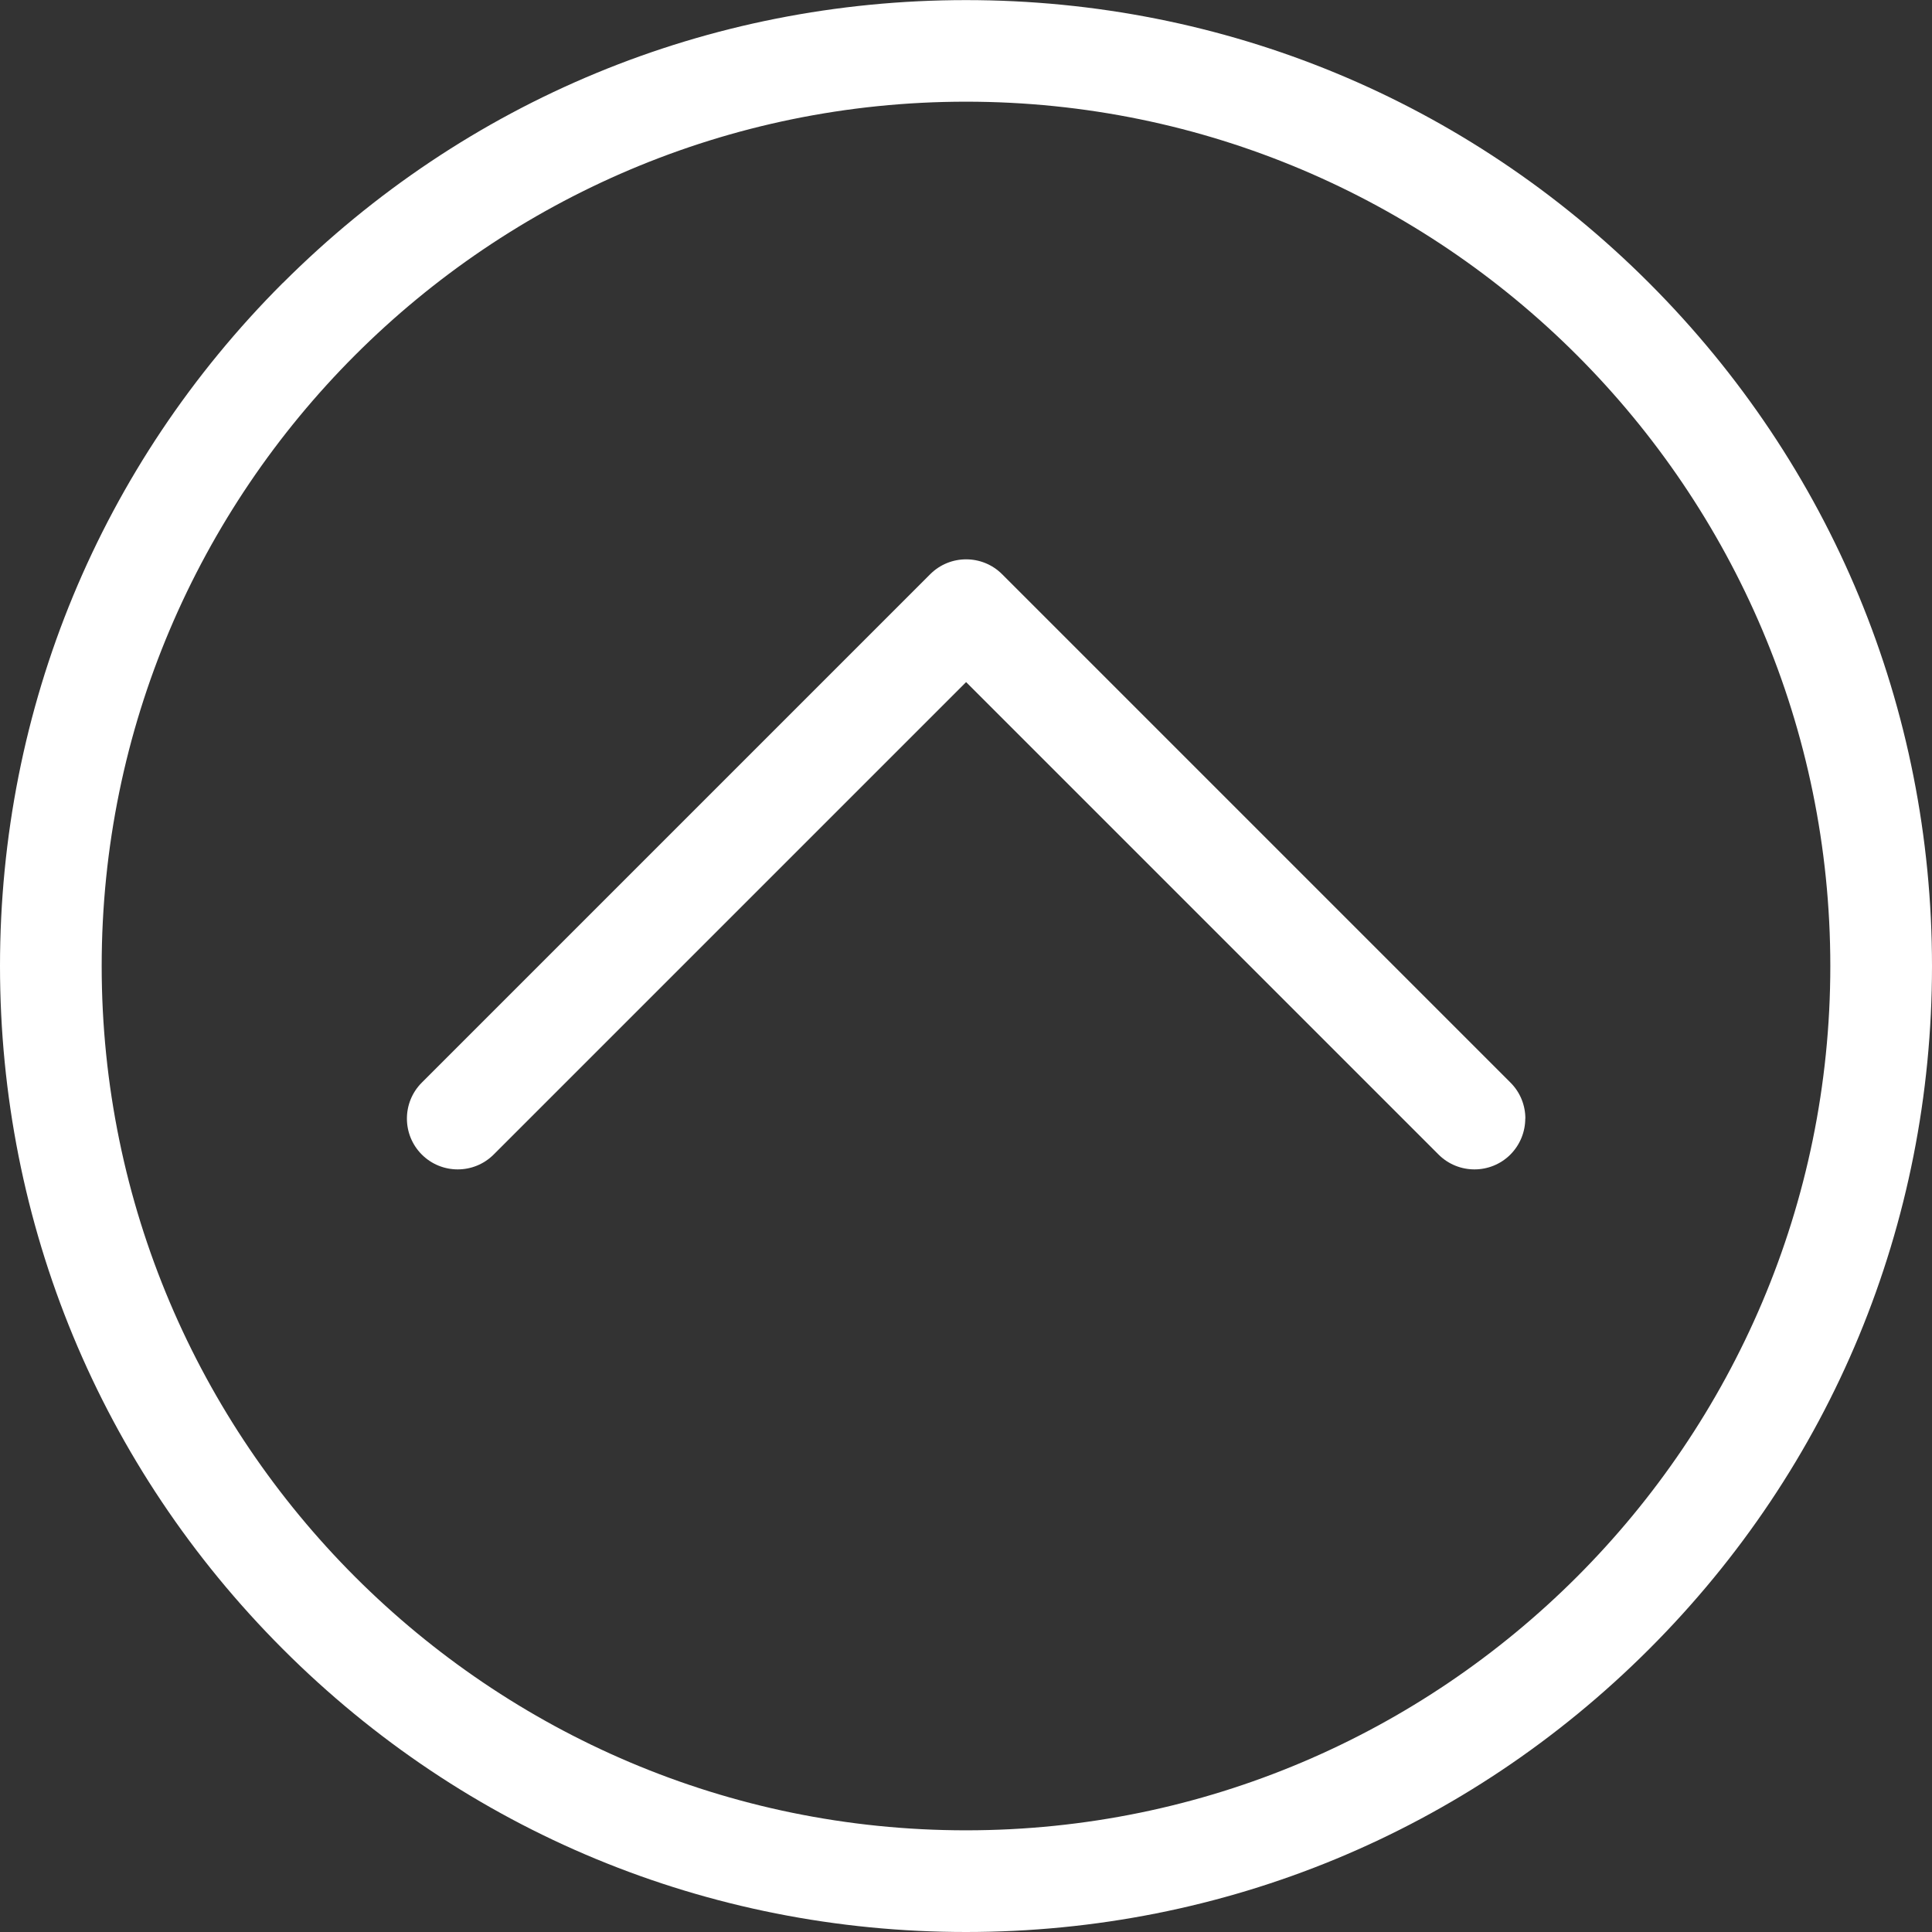
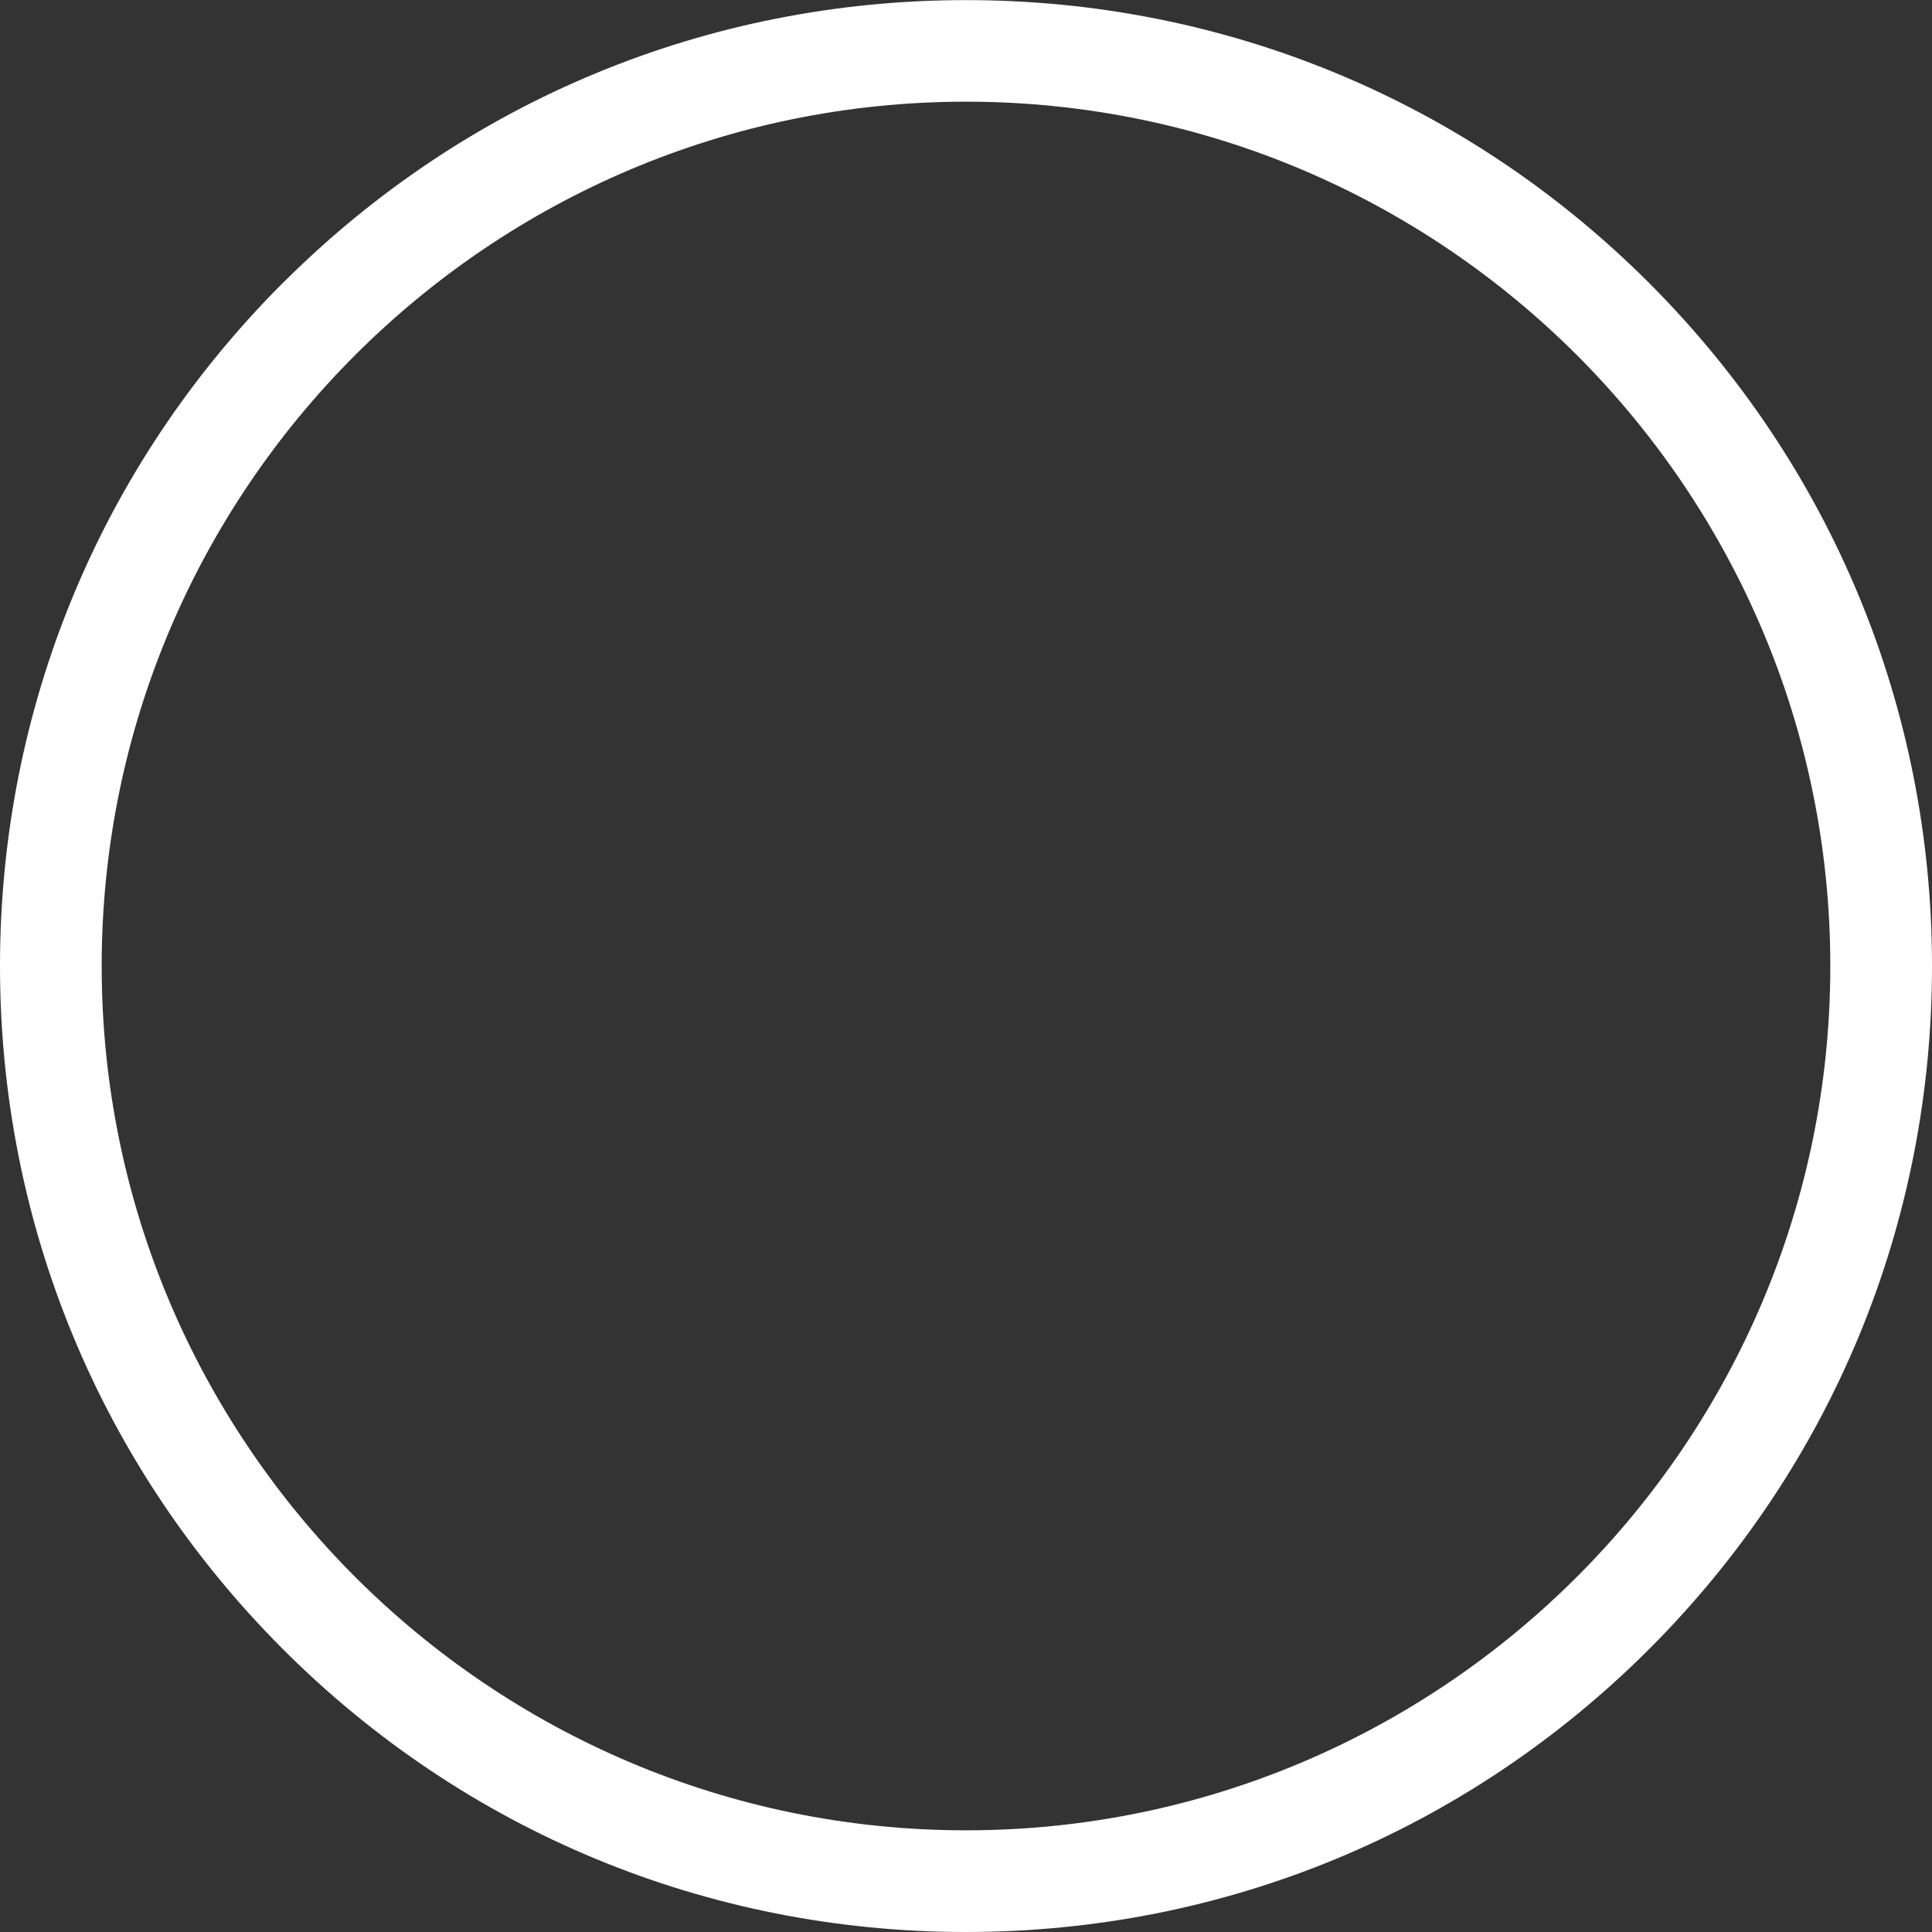
<svg xmlns="http://www.w3.org/2000/svg" width="19px" height="19px" viewBox="0 0 19 19" version="1.1">
  <rect x="0" y="0" width="19" height="19" fill="#333333" stroke="none" />
  <title>chevron-up-circle</title>
  <desc>Created with Sketch.</desc>
  <g id="Visual-Design---11-20-2018" stroke="none" stroke-width="1" fill="none" fill-rule="evenodd">
    <g id="08---Expander---Search-Result-Selected" transform="translate(-207, -581)" fill="#FFFFFF">
      <g id="Group" transform="translate(0, 569)">
        <g id="Stacked-Group" transform="translate(95, 12)">
          <g id="chevron-up-circle" transform="translate(112, 0)">
            <path d="M2.782,2.782 C0.988,4.576 0,6.962 0,9.5 C0,12.038 0.988,14.423 2.782,16.218 C4.576,18.013 6.962,19 9.5,19 C12.038,19 14.423,18.012 16.218,16.218 C18.013,14.424 19,12.038 19,9.501 C19,6.964 18.012,4.578 16.218,2.783 C14.424,0.988 12.038,0.001 9.5,0.001 C6.962,0.001 4.577,0.989 2.782,2.783 L2.782,2.782 Z M18,9.5 C18,14.187 14.187,18 9.5,18 C4.813,18 1,14.187 1,9.5 C1,4.813 4.813,1 9.5,1 C14.187,1 18,4.813 18,9.5 Z" id="Shape" fill-rule="nonzero" />
-             <path d="M15,11 C15,11.128 14.951,11.256 14.854,11.354 C14.659,11.549 14.342,11.549 14.147,11.354 L9.501,6.708 L4.855,11.354 C4.66,11.549 4.343,11.549 4.148,11.354 C3.953,11.159 3.953,10.842 4.148,10.647 L9.148,5.647 C9.343,5.452 9.66,5.452 9.855,5.647 L14.855,10.647 C14.953,10.745 15.001,10.873 15.001,11.001 L15,11 Z" id="Path" />
          </g>
        </g>
      </g>
    </g>
  </g>
</svg>